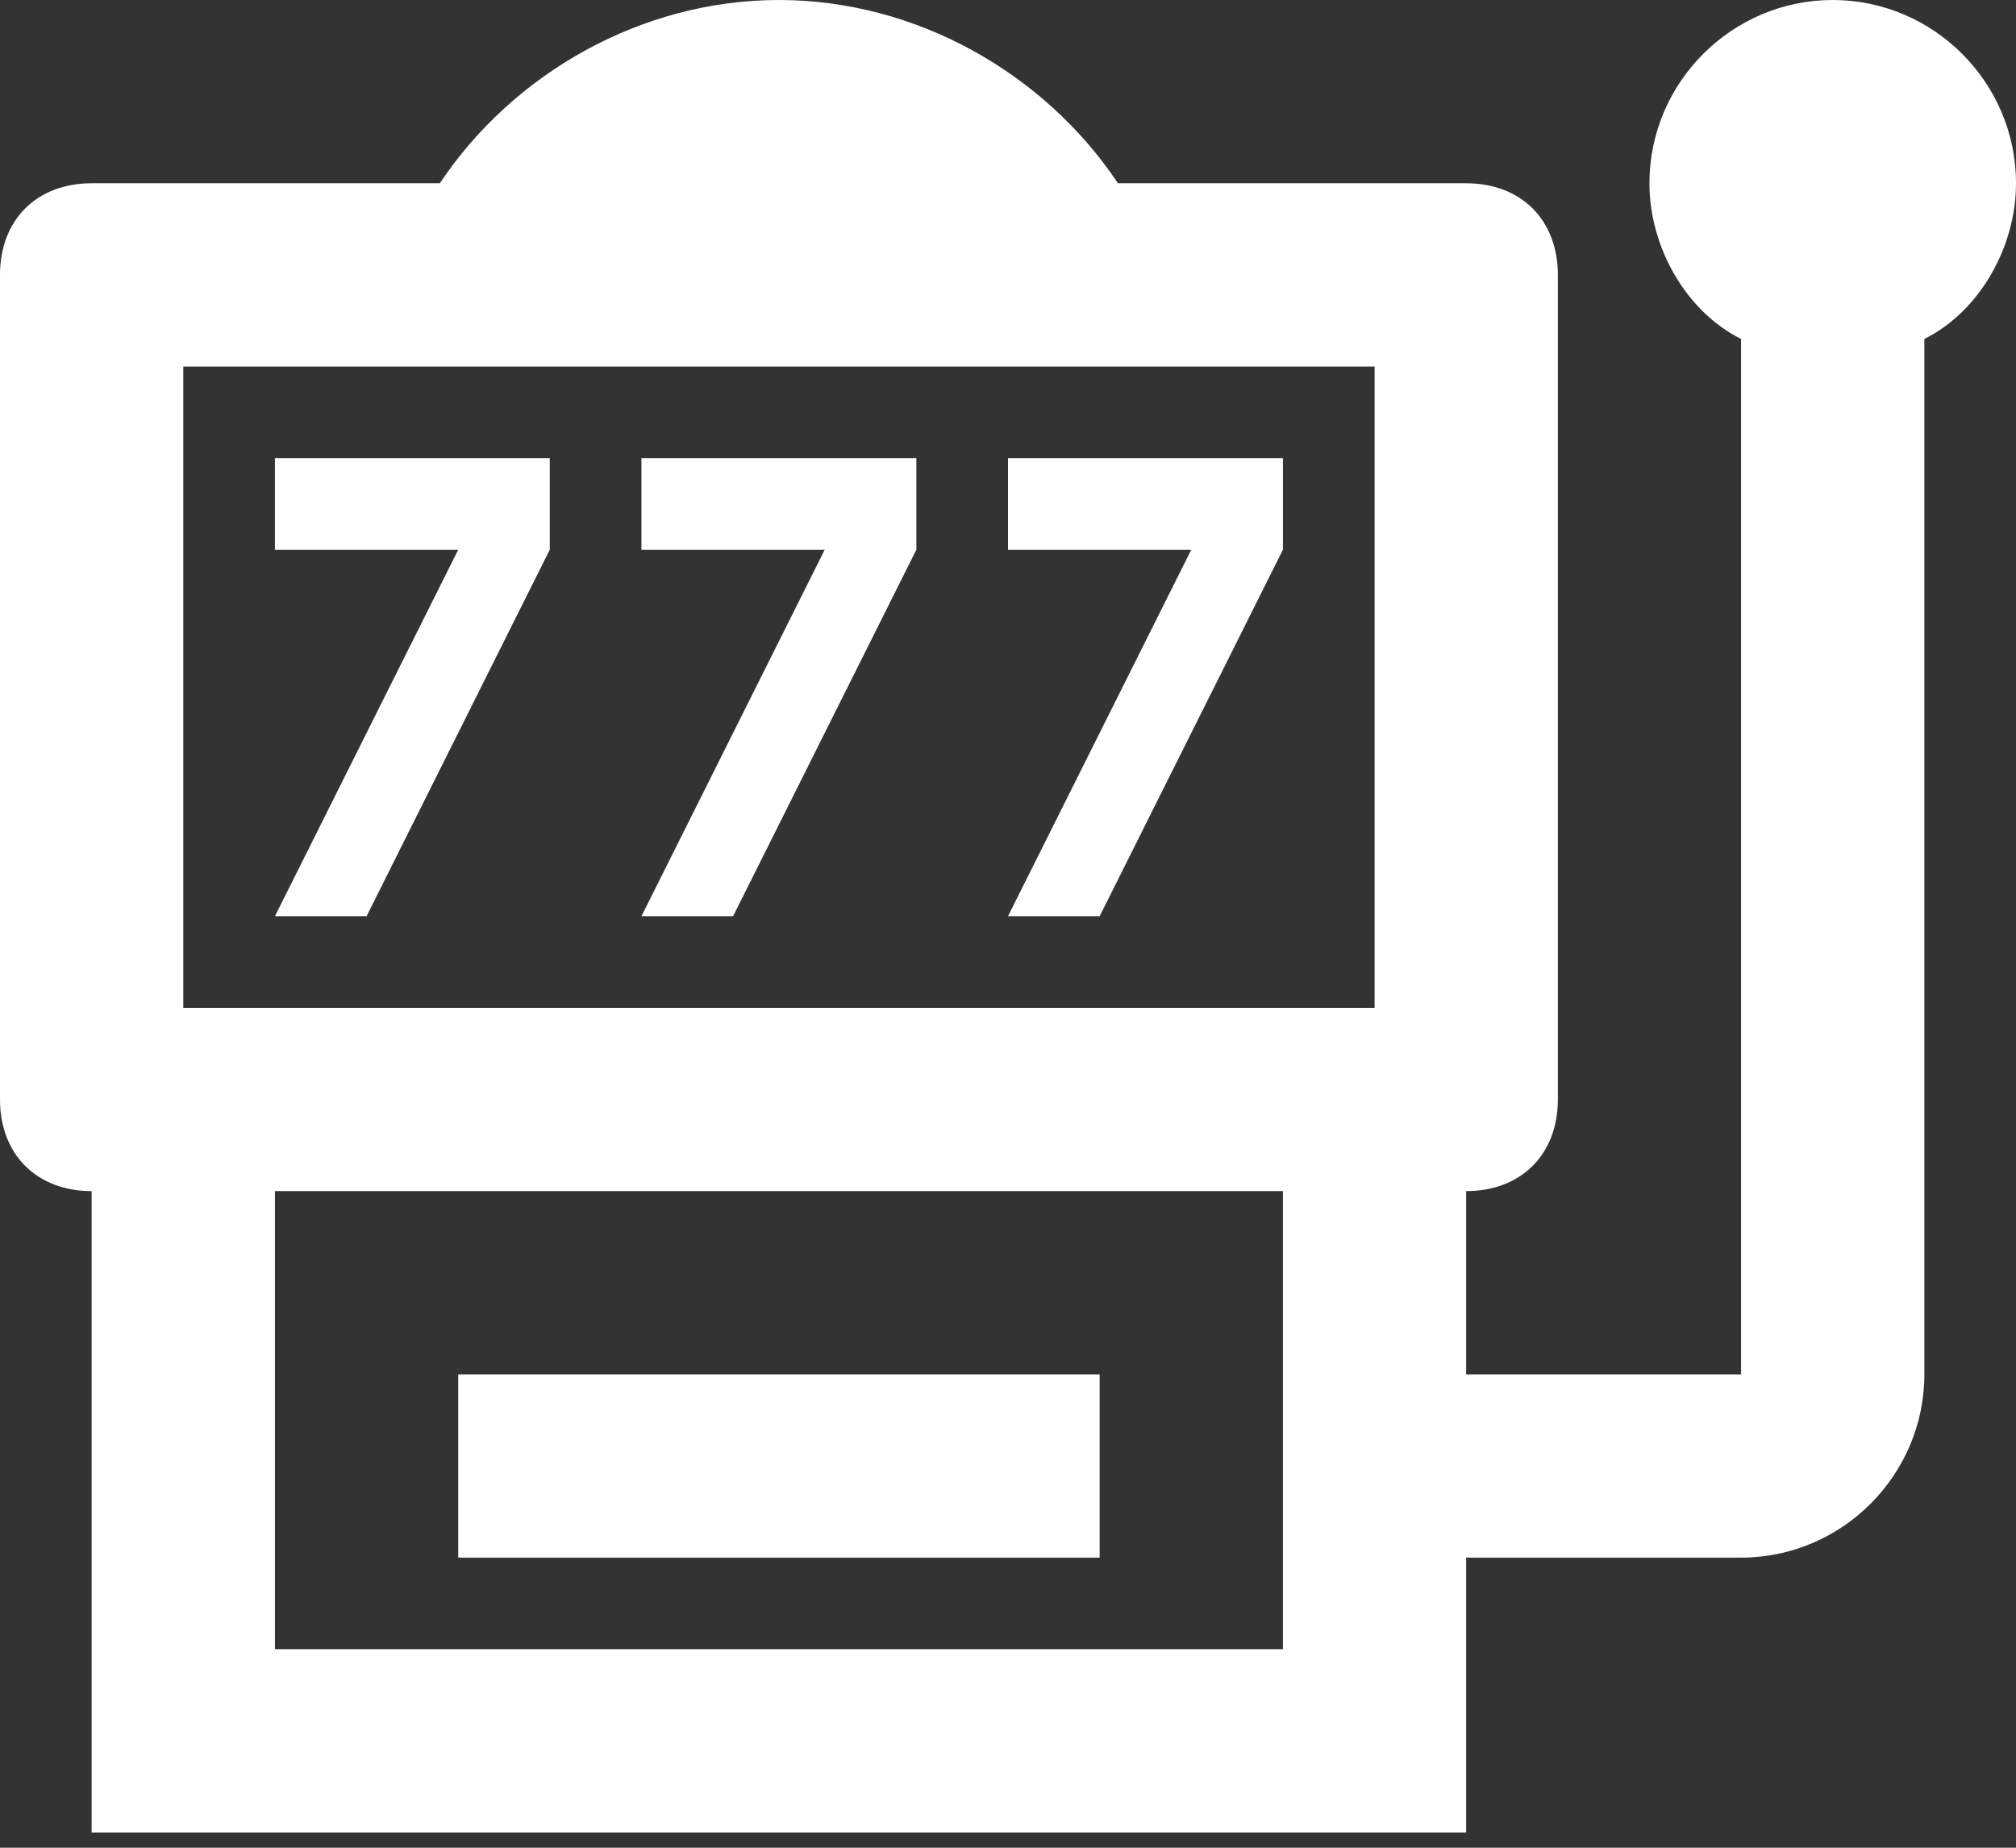
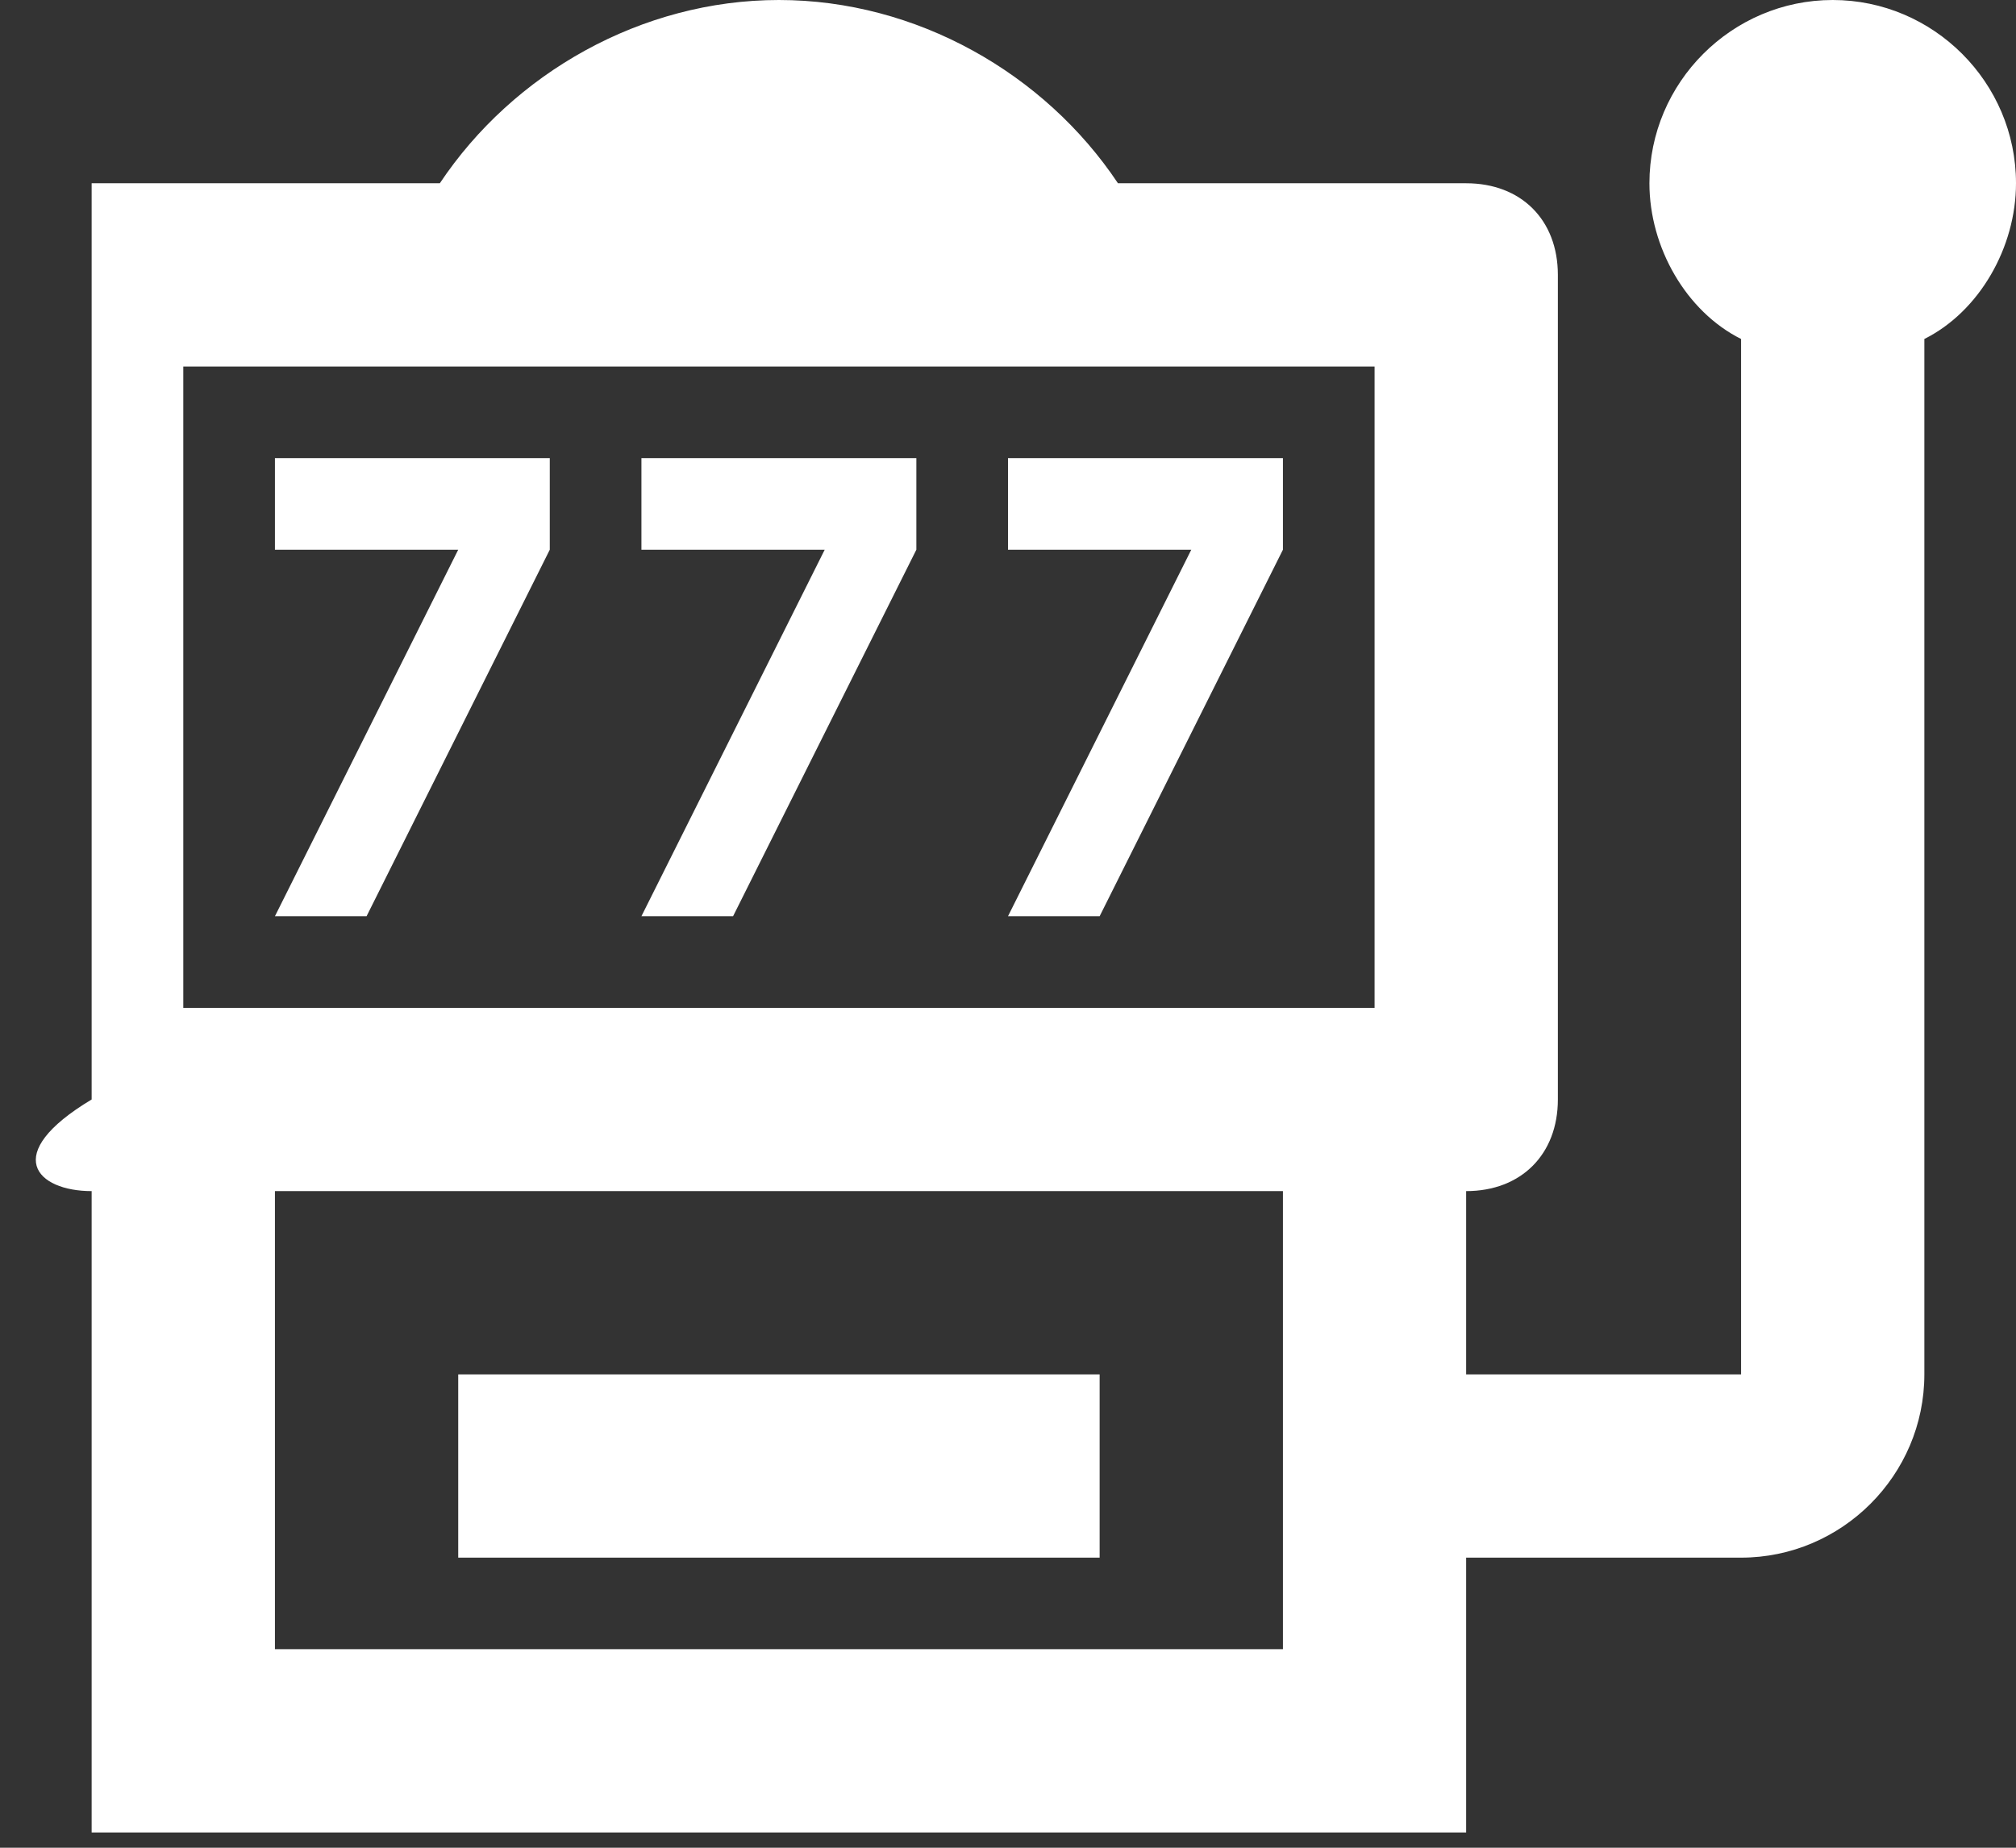
<svg xmlns="http://www.w3.org/2000/svg" width="24" height="22" viewBox="0 0 24 22" fill="none">
  <rect x="0" y="0" width="24" height="22" fill="#333333" stroke="none" />
-   <path d="M4.364 10.909L6.545 6.545V5.455H3.273V6.545H5.455L3.273 10.909M8.727 10.909L10.909 6.545V5.455H7.636V6.545H9.818L7.636 10.909M13.091 10.909L15.273 6.545V5.455H12V6.545H14.182L12 10.909M21.818 0C20.618 0 19.636 0.982 19.636 2.182C19.636 2.945 20.073 3.709 20.727 4.036V16.364H17.454V14.182C18.109 14.182 18.546 13.745 18.546 13.091V3.273C18.546 2.618 18.109 2.182 17.454 2.182H13.309C12.436 0.873 10.909 0 9.273 0C7.636 0 6.109 0.873 5.236 2.182H1.091C0.436 2.182 0 2.618 0 3.273V13.091C0 13.745 0.436 14.182 1.091 14.182V21.818H17.454V18.546H20.727C21.927 18.546 22.909 17.564 22.909 16.364V4.036C23.564 3.709 24 2.945 24 2.182C24 0.982 23.018 0 21.818 0ZM2.182 4.364H16.364V12H2.182V4.364ZM15.273 19.636H3.273V14.182H15.273V19.636ZM13.091 18.546H5.455V16.364H13.091V18.546Z" fill="white" />
+   <path d="M4.364 10.909L6.545 6.545V5.455H3.273V6.545H5.455L3.273 10.909M8.727 10.909L10.909 6.545V5.455H7.636V6.545H9.818L7.636 10.909M13.091 10.909L15.273 6.545V5.455H12V6.545H14.182L12 10.909M21.818 0C20.618 0 19.636 0.982 19.636 2.182C19.636 2.945 20.073 3.709 20.727 4.036V16.364H17.454V14.182C18.109 14.182 18.546 13.745 18.546 13.091V3.273C18.546 2.618 18.109 2.182 17.454 2.182H13.309C12.436 0.873 10.909 0 9.273 0C7.636 0 6.109 0.873 5.236 2.182H1.091V13.091C0 13.745 0.436 14.182 1.091 14.182V21.818H17.454V18.546H20.727C21.927 18.546 22.909 17.564 22.909 16.364V4.036C23.564 3.709 24 2.945 24 2.182C24 0.982 23.018 0 21.818 0ZM2.182 4.364H16.364V12H2.182V4.364ZM15.273 19.636H3.273V14.182H15.273V19.636ZM13.091 18.546H5.455V16.364H13.091V18.546Z" fill="white" />
</svg>